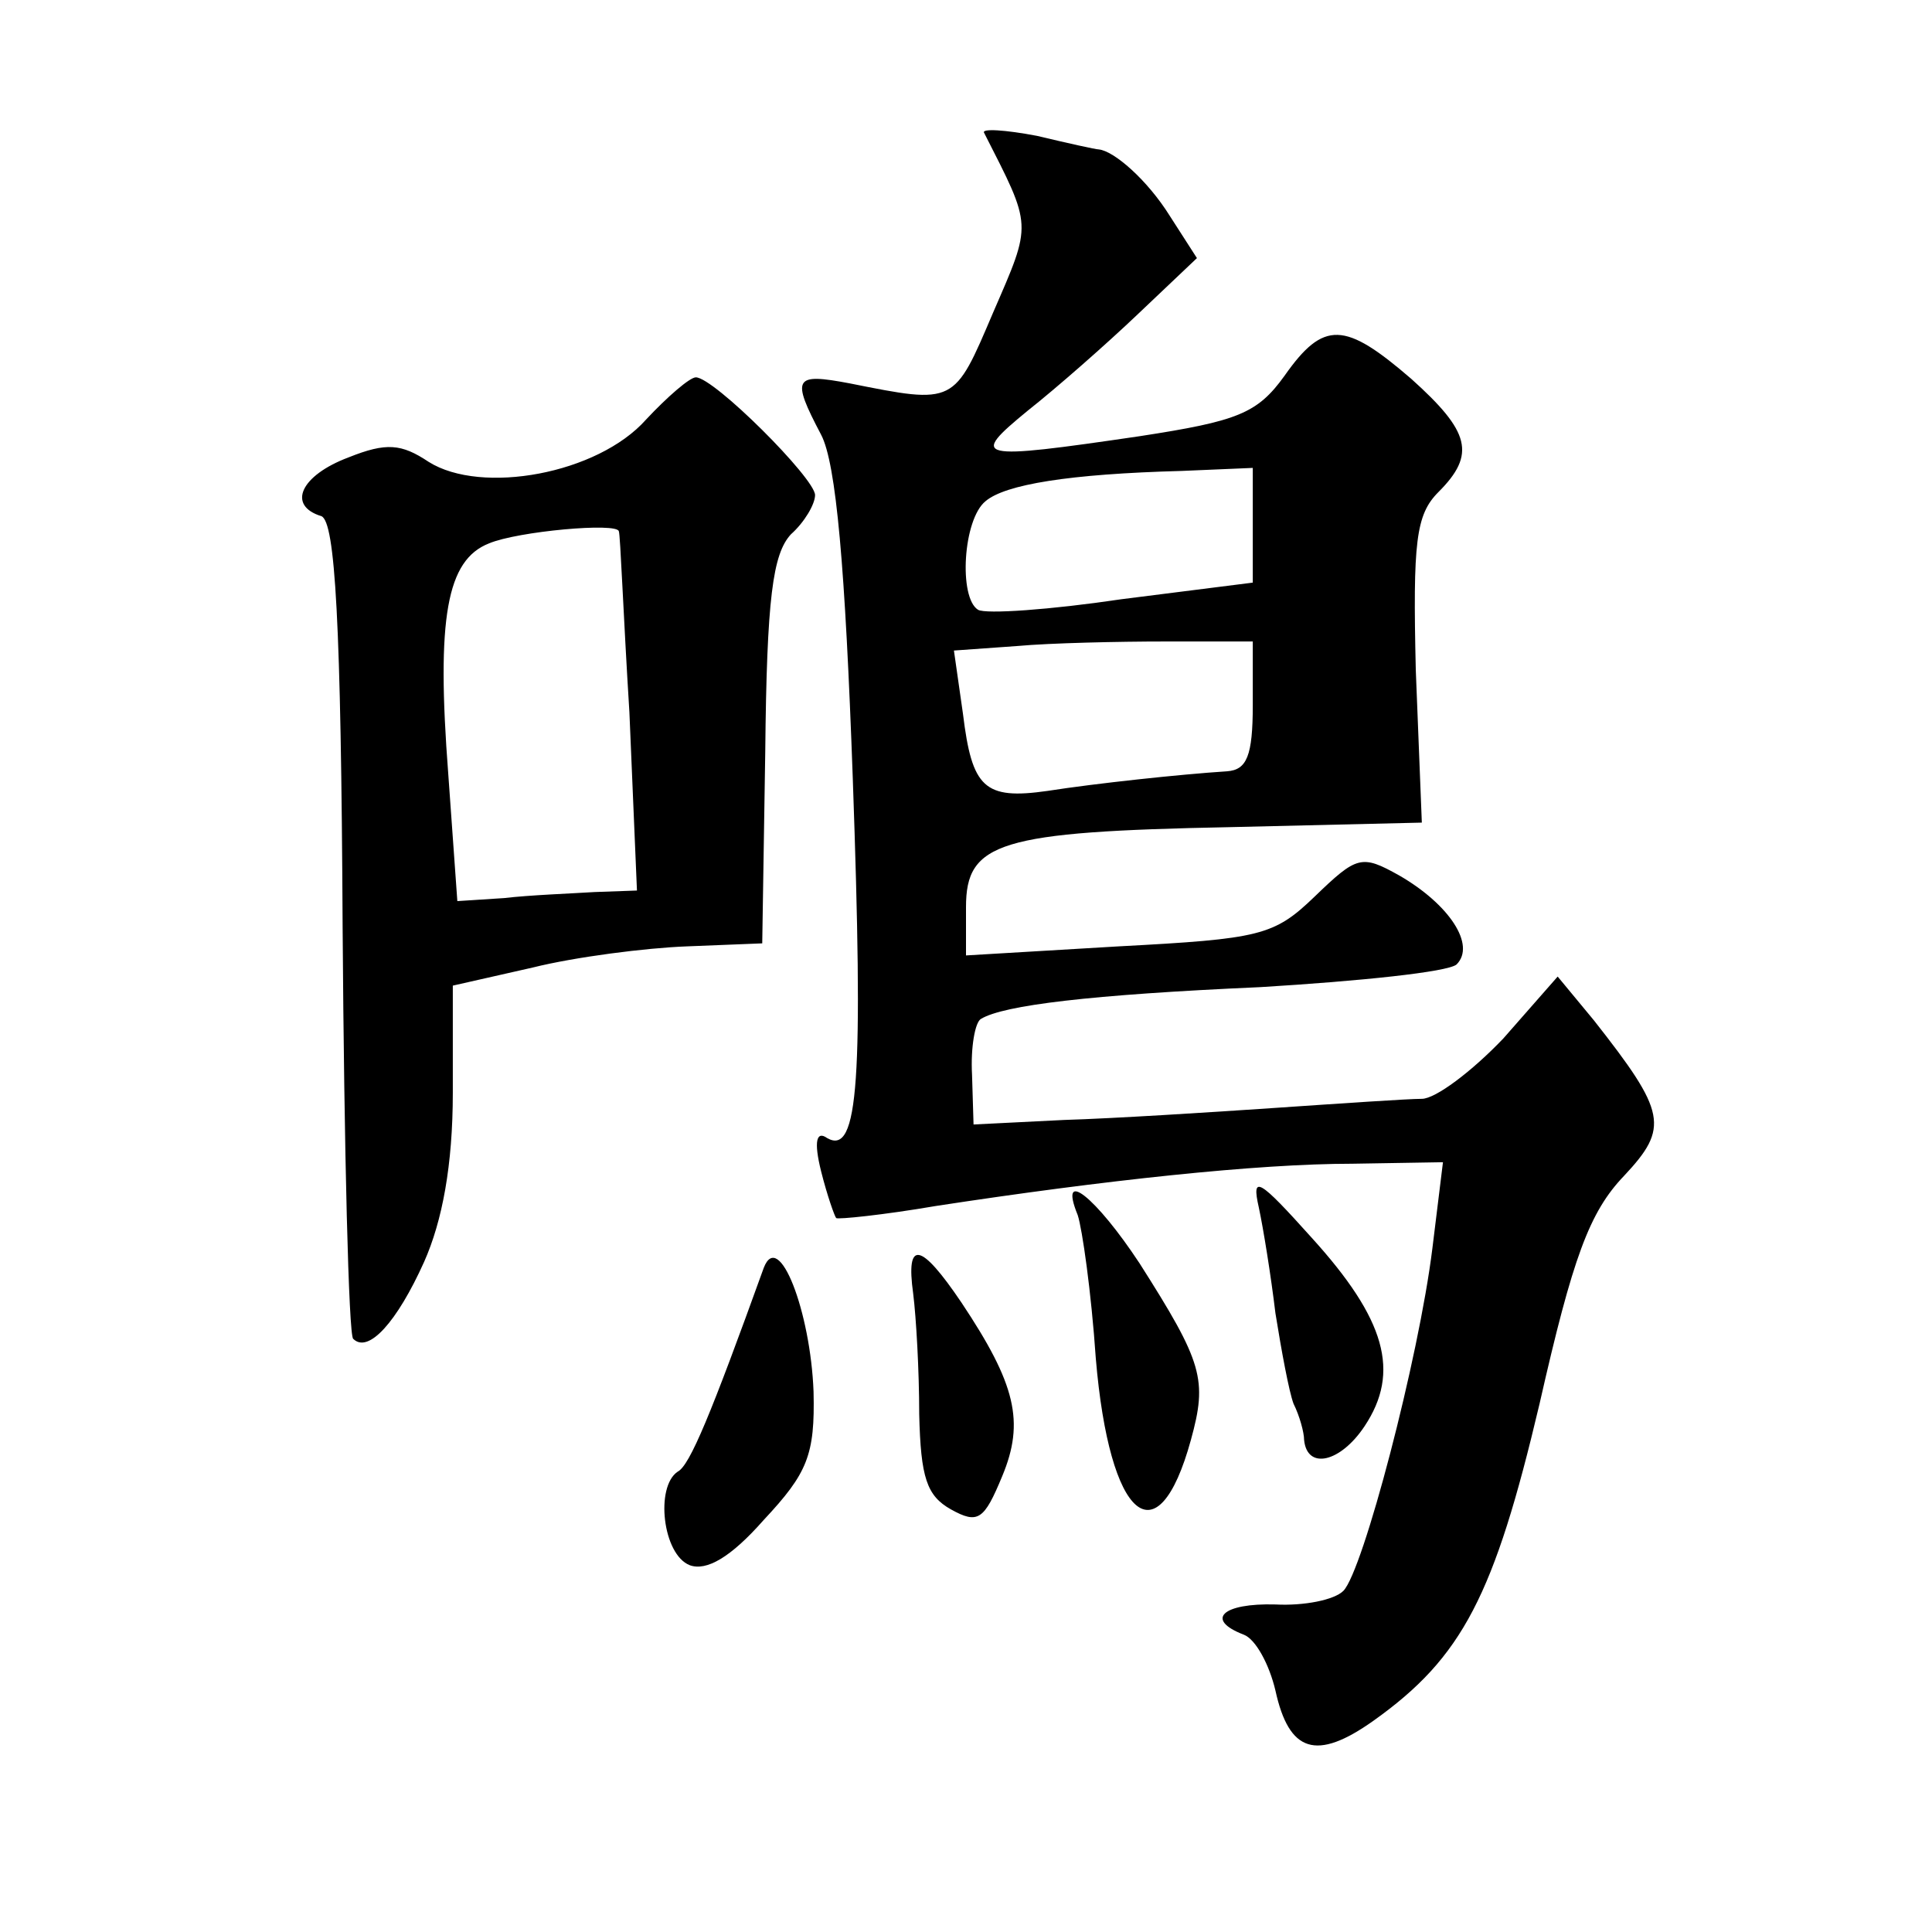
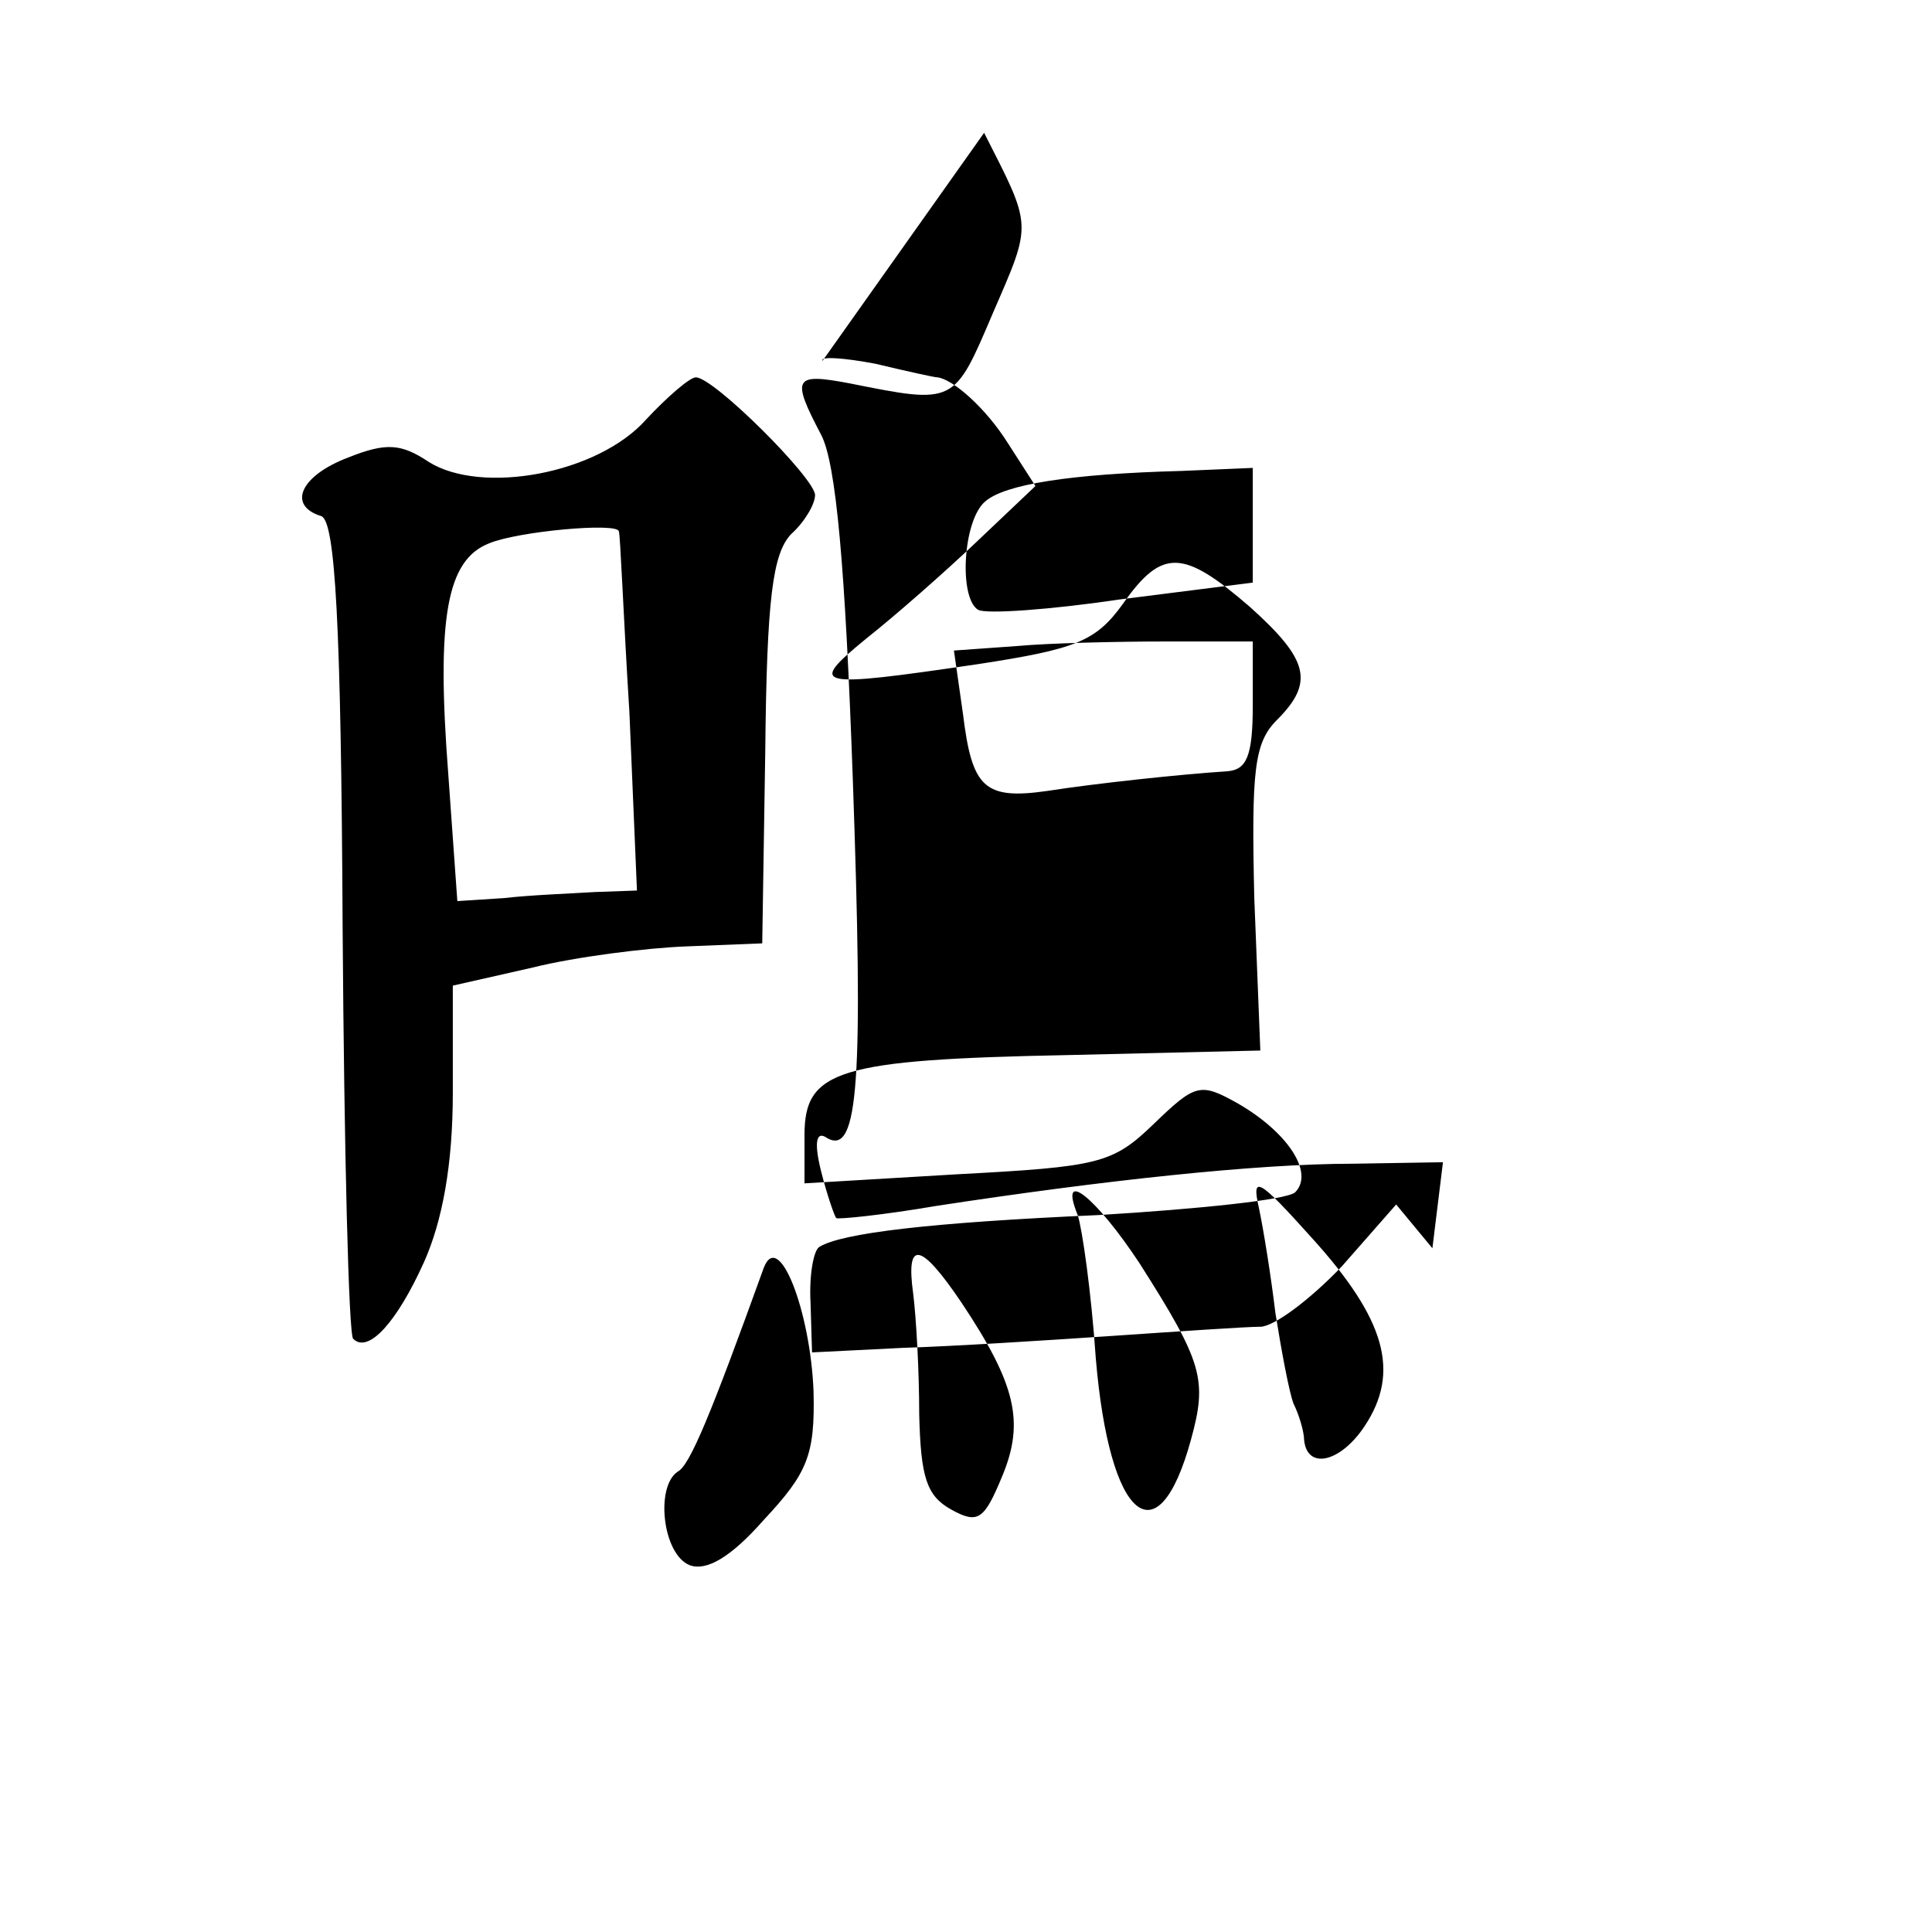
<svg xmlns="http://www.w3.org/2000/svg" version="1.0" width="128pt" height="128pt" viewBox="0 0 128 128" preserveAspectRatio="xMidYMid meet">
  <g transform="translate(0,128) scale(0.1,-0.1)" fill="#0" stroke="none">
-     <path d="M652 1192 c32 -63 32 -59 6 -119 -26 -61 -25 -61 -95 -47 -37 7 -39 4 -19 -34 10 -19 16 -88 21 -228 7 -199 4 -250 -17 -238 -7 5 -9 -2 -4 -22 4 -16 9 -30 10 -31 1 -1 31 2 66 8 111 17 213 28 276 28 l60 1 -7 -57 c-9 -73 -46 -214 -59 -227 -6 -6 -26 -10 -45 -9 -35 1 -47 -10 -21 -20 8 -3 17 -20 21 -37 9 -41 27 -47 65 -20 59 42 80 83 110 210 22 97 33 127 56 151 30 32 28 42 -20 103 l-24 29 -36 -41 c-21 -22 -45 -40 -54 -40 -9 0 -53 -3 -97 -6 -44 -3 -107 -7 -140 -8 l-60 -3 -1 33 c-1 18 2 35 6 37 15 9 72 16 185 21 66 4 124 10 130 15 13 13 -5 40 -38 59 -25 14 -28 13 -56 -14 -27 -26 -36 -28 -130 -33 l-101 -6 0 32 c0 43 22 50 175 53 l127 3 -4 101 c-2 85 0 103 15 118 25 25 21 40 -18 75 -44 38 -58 39 -84 2 -18 -25 -31 -30 -96 -40 -109 -16 -113 -15 -74 17 19 15 52 44 73 64 l39 37 -18 28 c-15 24 -37 43 -47 44 -2 0 -20 4 -41 9 -21 4 -37 5 -35 2z m178 -260 l0 -38 -87 -11 c-47 -7 -90 -10 -95 -7 -13 8 -10 60 5 72 13 11 55 18 130 20 l47 2 0 -38z m0 -119 c0 -34 -4 -43 -17 -44 -31 -2 -87 -8 -119 -13 -42 -6 -50 2 -56 51 l-6 42 42 3 c22 2 67 3 98 3 l58 0 0 -42z M428 1002 c-32 -36 -109 -50 -144 -28 -18 12 -28 13 -53 3 -32 -12 -41 -32 -18 -39 9 -4 13 -69 14 -273 1 -147 4 -270 7 -272 10 -10 29 11 47 51 12 27 19 64 19 112 l0 71 53 12 c28 7 75 13 102 14 l50 2 2 127 c1 102 5 131 17 144 9 8 16 20 16 26 0 11 -67 78 -79 78 -4 0 -19 -13 -33 -28z m-18 -74 c1 -2 3 -56 7 -120 l5 -118 -28 -1 c-16 -1 -43 -2 -60 -4 l-31 -2 -6 84 c-8 104 -1 142 27 153 19 8 85 14 86 8z M834 480 c3 -14 8 -45 11 -70 4 -25 9 -52 12 -60 4 -8 7 -19 7 -24 2 -20 24 -15 40 9 24 36 14 71 -35 125 -35 39 -40 42 -35 20z M714 475 c3 -9 9 -51 12 -95 9 -107 41 -134 63 -54 11 40 8 51 -34 117 -29 44 -54 64 -41 32z M506 440 c-35 -97 -49 -131 -57 -135 -15 -10 -10 -55 8 -62 11 -4 27 5 49 30 29 31 34 43 33 85 -2 53 -23 108 -33 82z M605 423 c2 -16 4 -51 4 -80 1 -42 5 -54 21 -63 18 -10 22 -7 34 22 15 36 9 61 -27 115 -27 40 -37 42 -32 6z" />
+     <path d="M652 1192 c32 -63 32 -59 6 -119 -26 -61 -25 -61 -95 -47 -37 7 -39 4 -19 -34 10 -19 16 -88 21 -228 7 -199 4 -250 -17 -238 -7 5 -9 -2 -4 -22 4 -16 9 -30 10 -31 1 -1 31 2 66 8 111 17 213 28 276 28 l60 1 -7 -57 l-24 29 -36 -41 c-21 -22 -45 -40 -54 -40 -9 0 -53 -3 -97 -6 -44 -3 -107 -7 -140 -8 l-60 -3 -1 33 c-1 18 2 35 6 37 15 9 72 16 185 21 66 4 124 10 130 15 13 13 -5 40 -38 59 -25 14 -28 13 -56 -14 -27 -26 -36 -28 -130 -33 l-101 -6 0 32 c0 43 22 50 175 53 l127 3 -4 101 c-2 85 0 103 15 118 25 25 21 40 -18 75 -44 38 -58 39 -84 2 -18 -25 -31 -30 -96 -40 -109 -16 -113 -15 -74 17 19 15 52 44 73 64 l39 37 -18 28 c-15 24 -37 43 -47 44 -2 0 -20 4 -41 9 -21 4 -37 5 -35 2z m178 -260 l0 -38 -87 -11 c-47 -7 -90 -10 -95 -7 -13 8 -10 60 5 72 13 11 55 18 130 20 l47 2 0 -38z m0 -119 c0 -34 -4 -43 -17 -44 -31 -2 -87 -8 -119 -13 -42 -6 -50 2 -56 51 l-6 42 42 3 c22 2 67 3 98 3 l58 0 0 -42z M428 1002 c-32 -36 -109 -50 -144 -28 -18 12 -28 13 -53 3 -32 -12 -41 -32 -18 -39 9 -4 13 -69 14 -273 1 -147 4 -270 7 -272 10 -10 29 11 47 51 12 27 19 64 19 112 l0 71 53 12 c28 7 75 13 102 14 l50 2 2 127 c1 102 5 131 17 144 9 8 16 20 16 26 0 11 -67 78 -79 78 -4 0 -19 -13 -33 -28z m-18 -74 c1 -2 3 -56 7 -120 l5 -118 -28 -1 c-16 -1 -43 -2 -60 -4 l-31 -2 -6 84 c-8 104 -1 142 27 153 19 8 85 14 86 8z M834 480 c3 -14 8 -45 11 -70 4 -25 9 -52 12 -60 4 -8 7 -19 7 -24 2 -20 24 -15 40 9 24 36 14 71 -35 125 -35 39 -40 42 -35 20z M714 475 c3 -9 9 -51 12 -95 9 -107 41 -134 63 -54 11 40 8 51 -34 117 -29 44 -54 64 -41 32z M506 440 c-35 -97 -49 -131 -57 -135 -15 -10 -10 -55 8 -62 11 -4 27 5 49 30 29 31 34 43 33 85 -2 53 -23 108 -33 82z M605 423 c2 -16 4 -51 4 -80 1 -42 5 -54 21 -63 18 -10 22 -7 34 22 15 36 9 61 -27 115 -27 40 -37 42 -32 6z" />
  </g>
</svg>